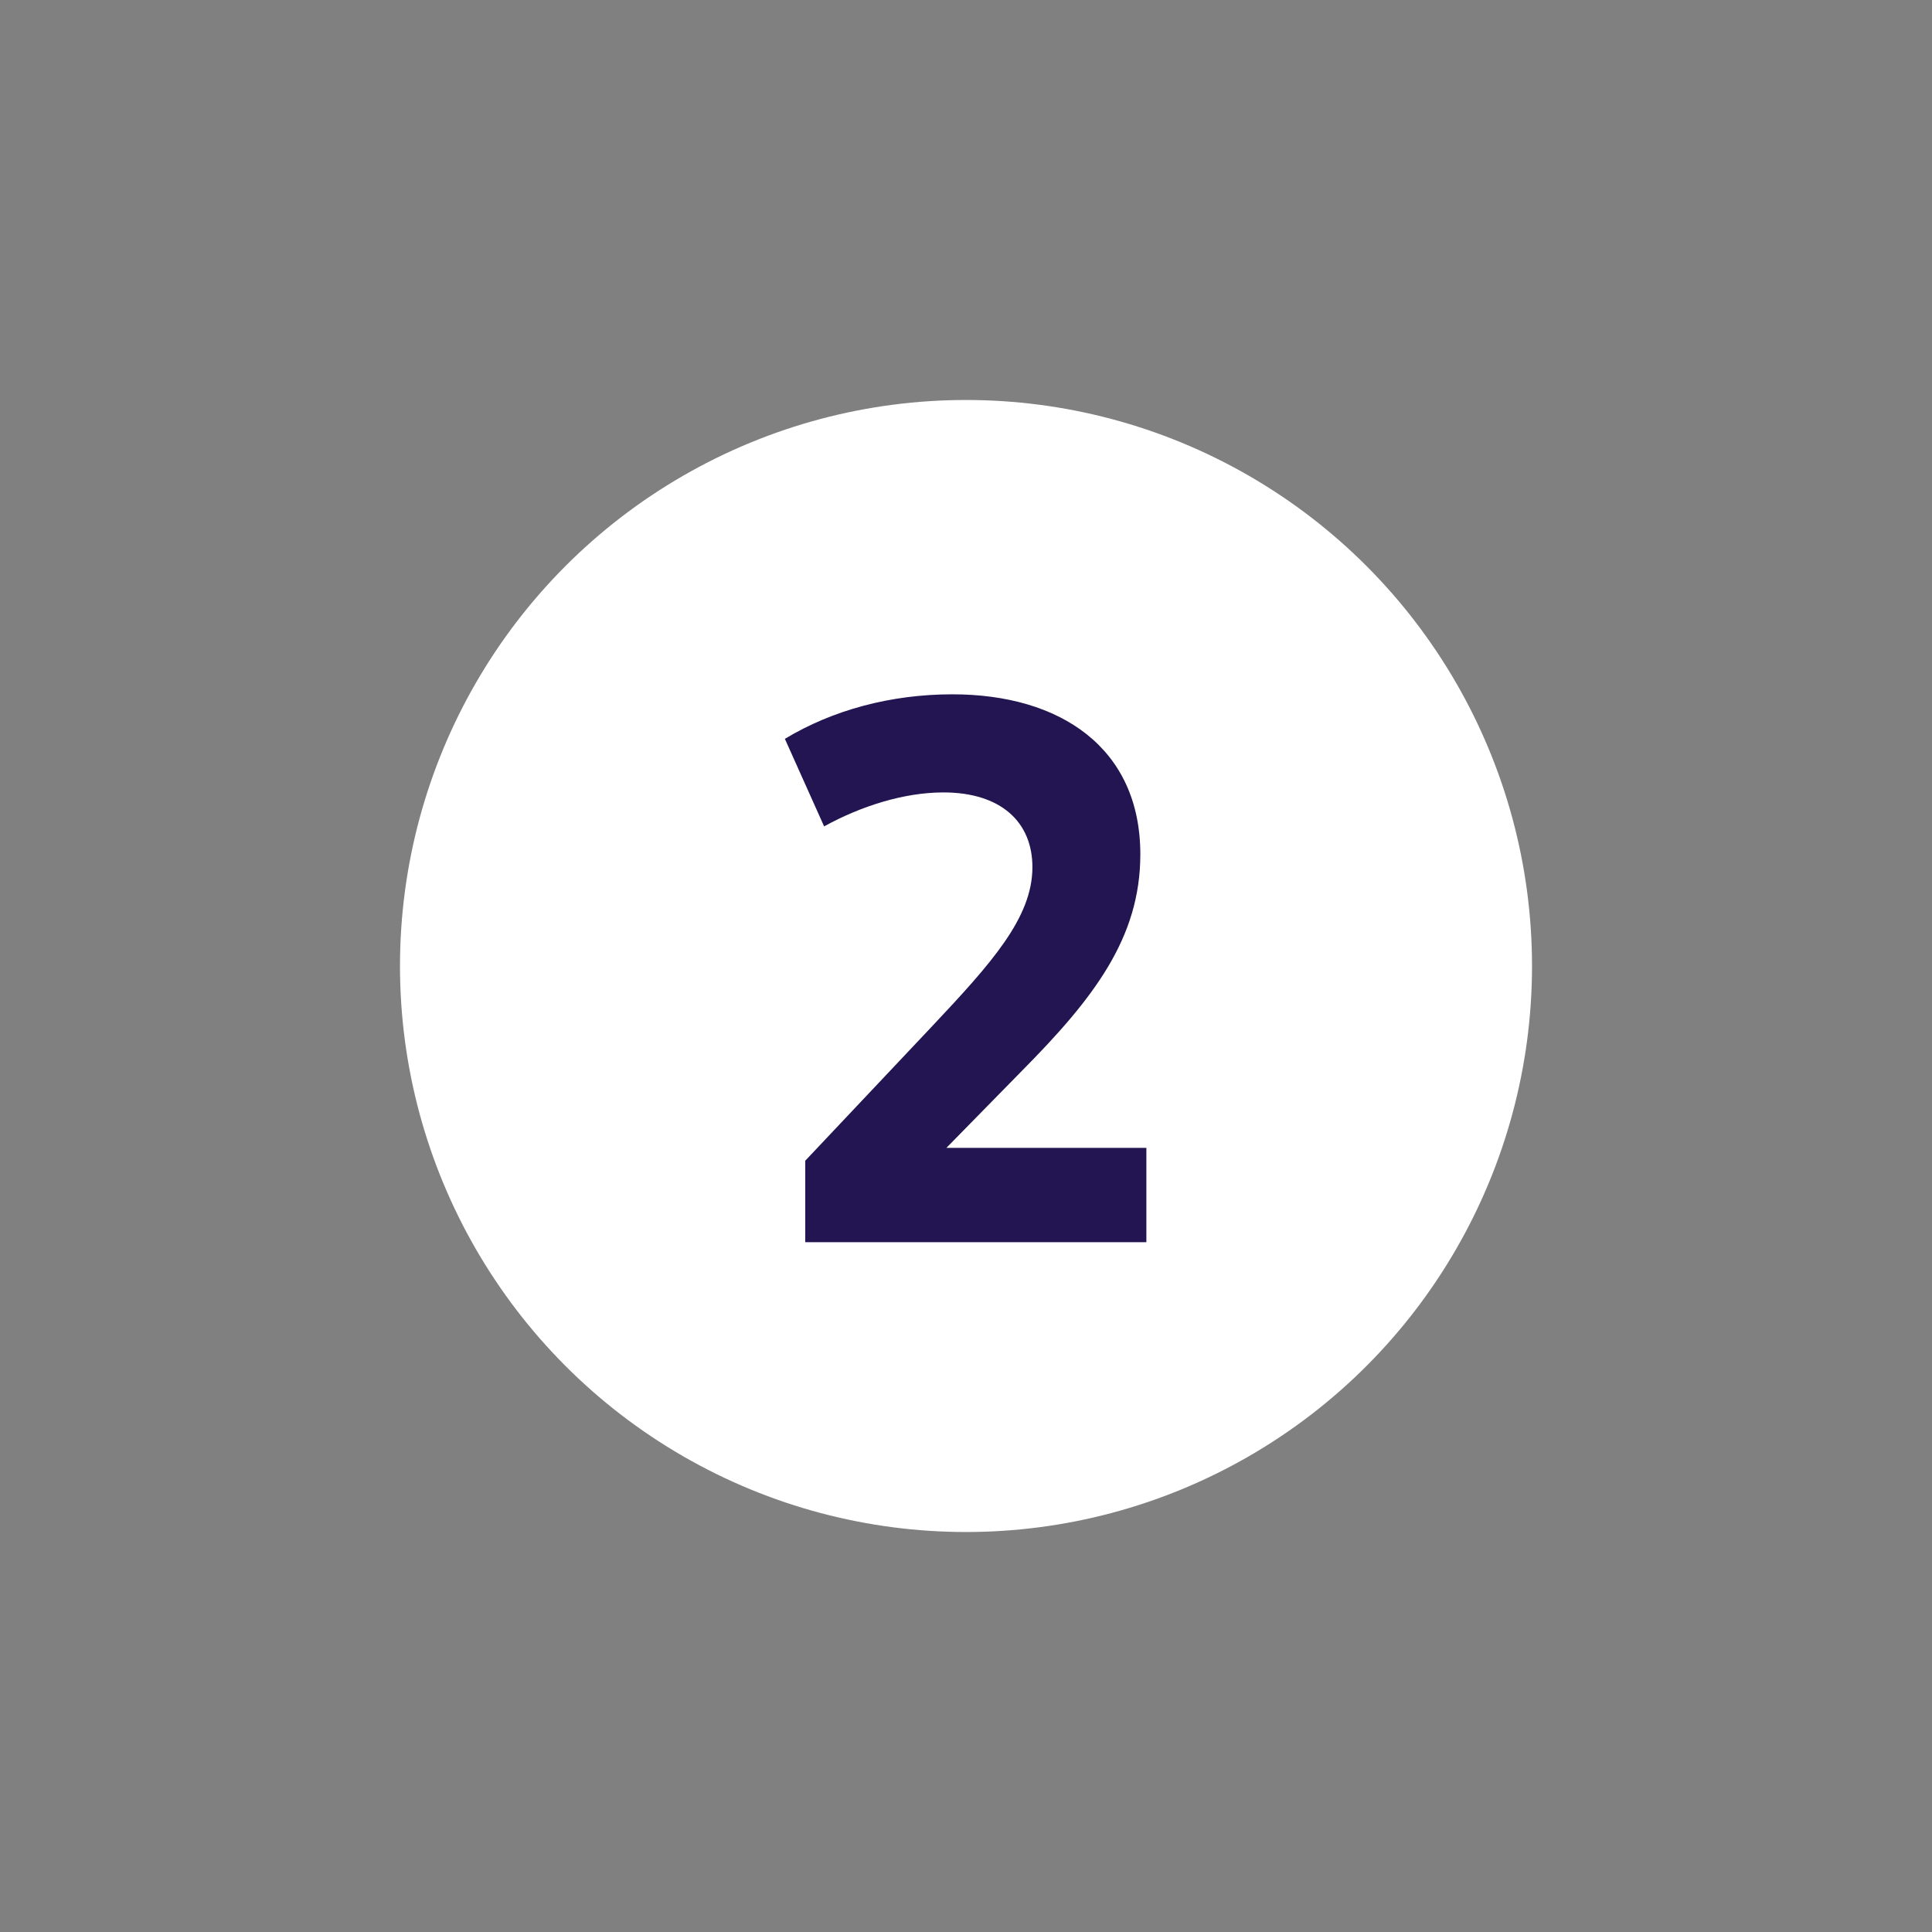
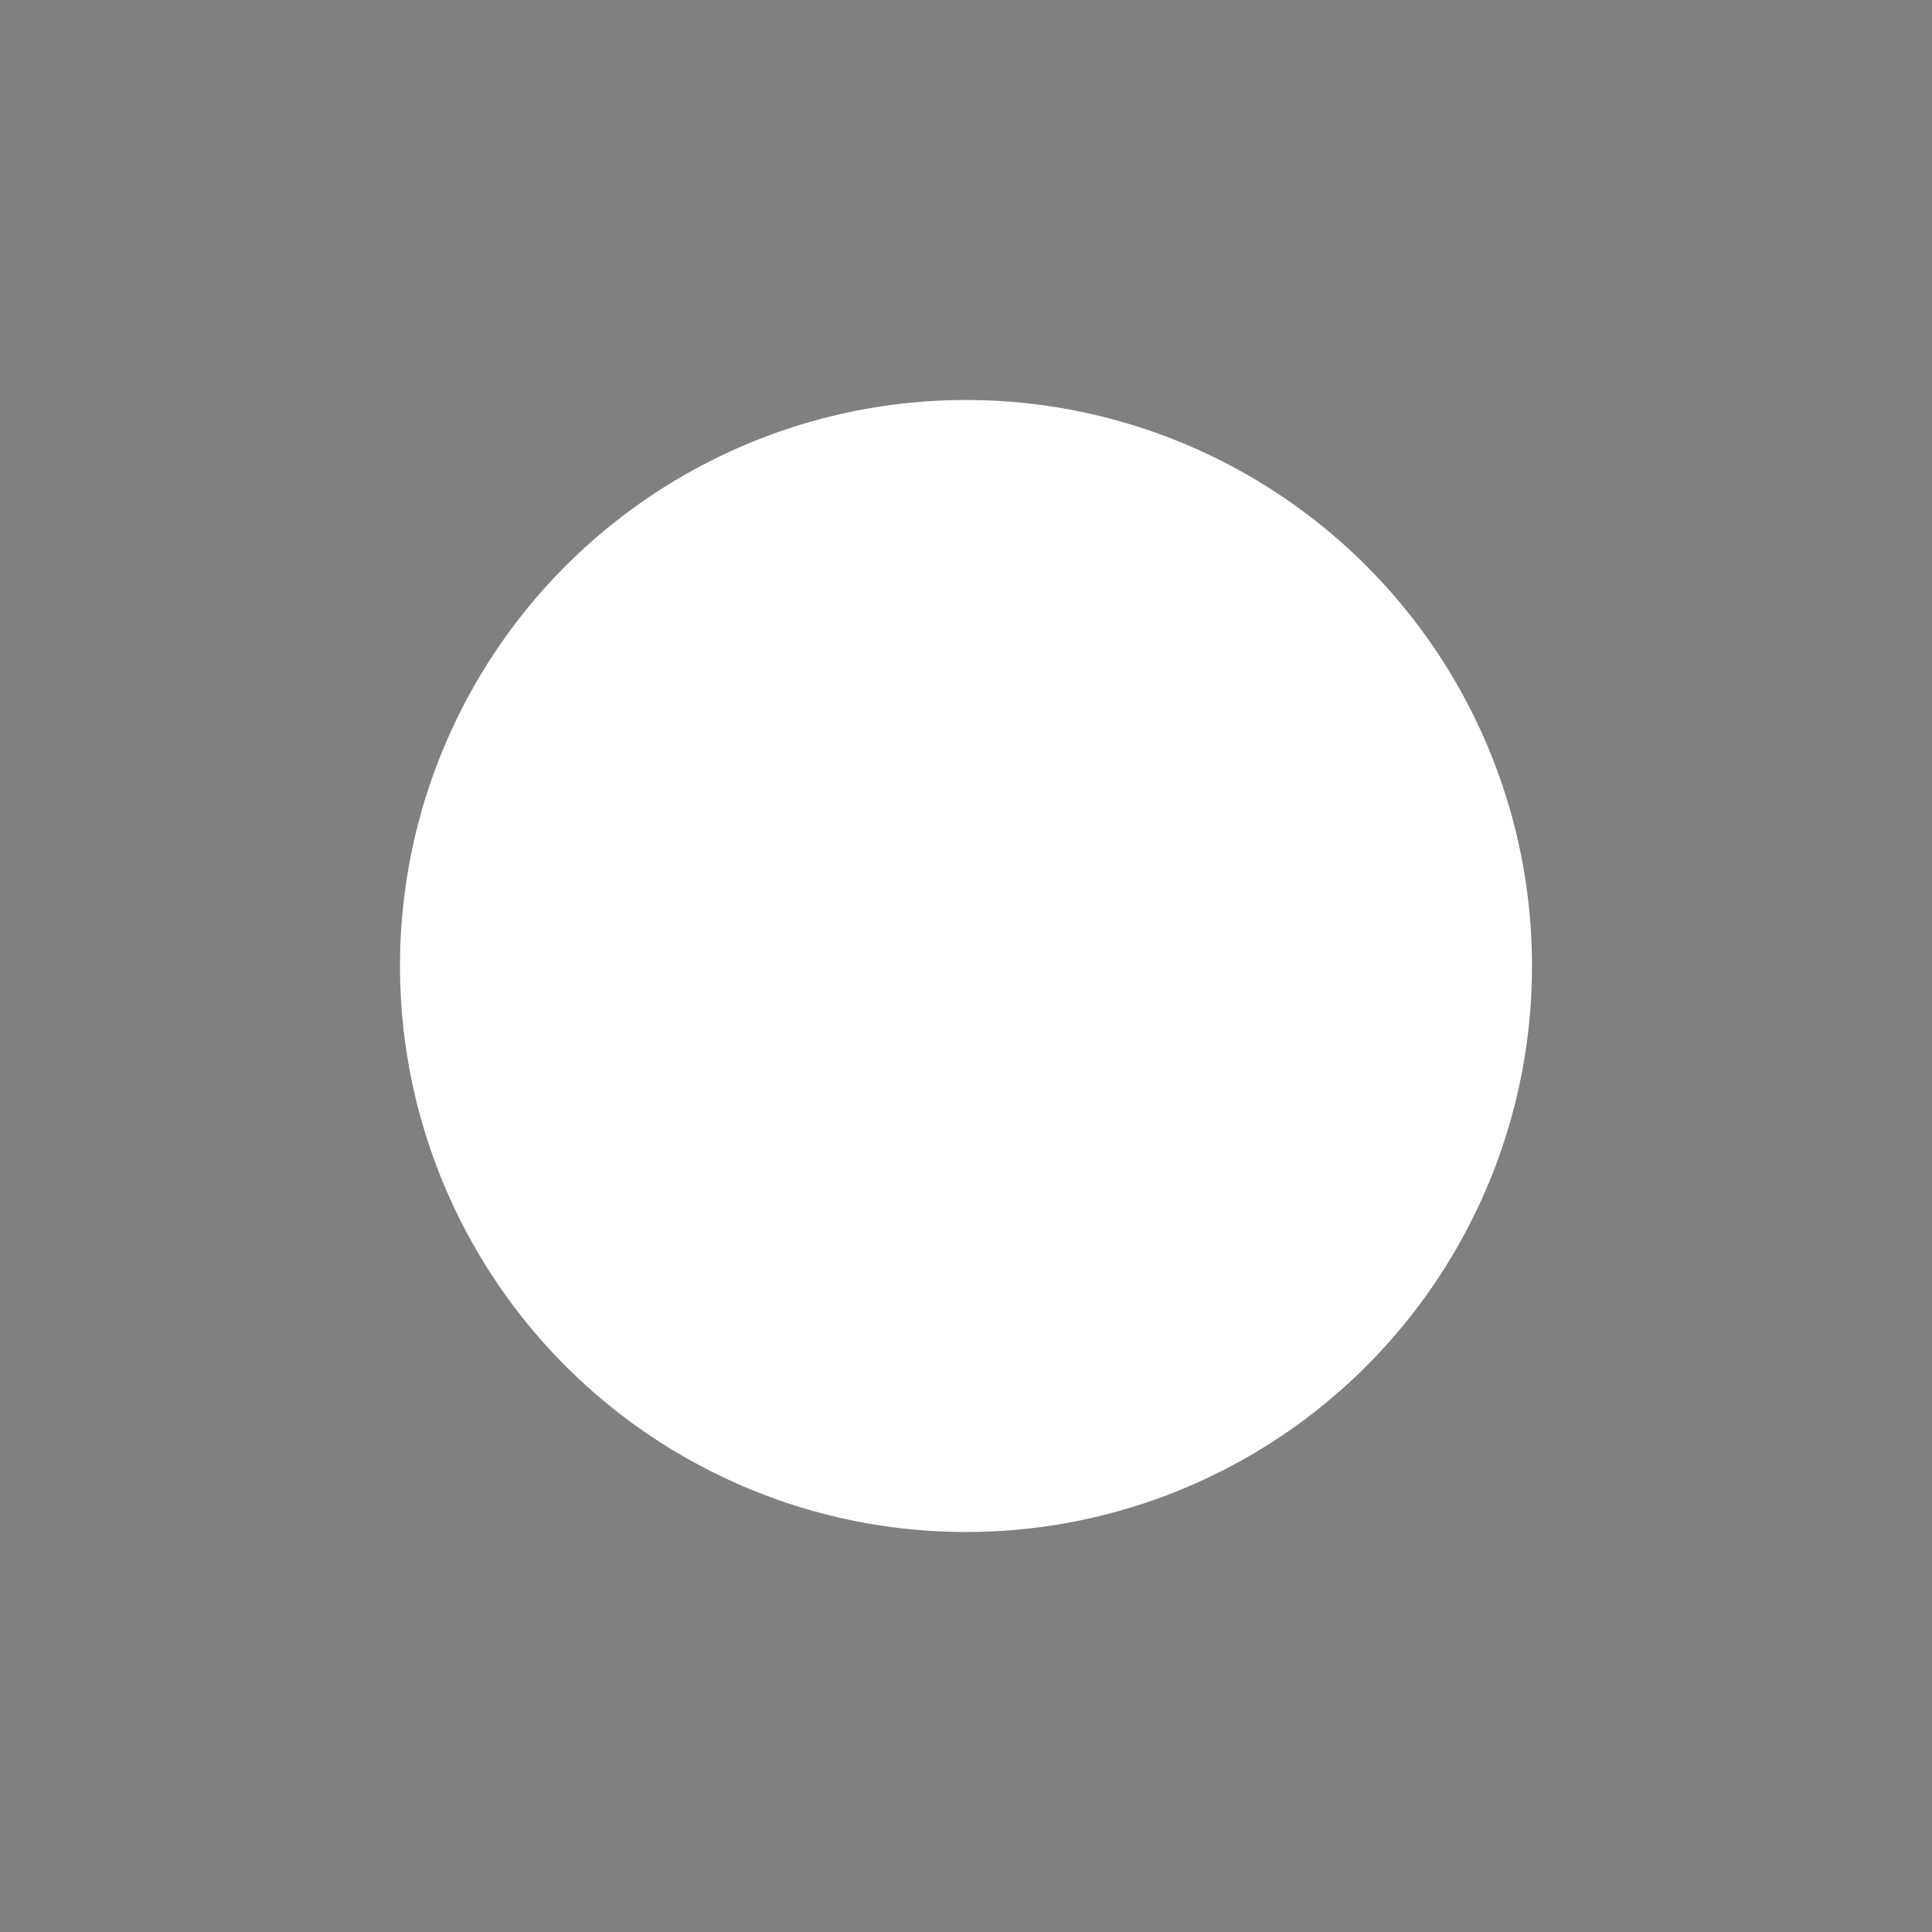
<svg xmlns="http://www.w3.org/2000/svg" width="64" height="64" viewBox="0 0 64 64" fill="none">
  <rect x="0" y="0" width="64" height="64" fill="#808080" stroke="none" />
  <circle cx="32" cy="32" r="18.75" fill="white" />
-   <path d="M33.85 35.475C36.225 33.075 37.775 31.075 37.775 28.3C37.775 24.775 35.125 23 31.55 23C29.5 23 27.575 23.525 26 24.475L27.3 27.375C28.525 26.7 29.95 26.25 31.25 26.25C33.15 26.25 34.2 27.225 34.2 28.725C34.2 30.4 32.85 31.9 30.85 34.025L26.675 38.45V41.15H37.975V38.025H31.35L33.85 35.475Z" fill="#221551" />
</svg>